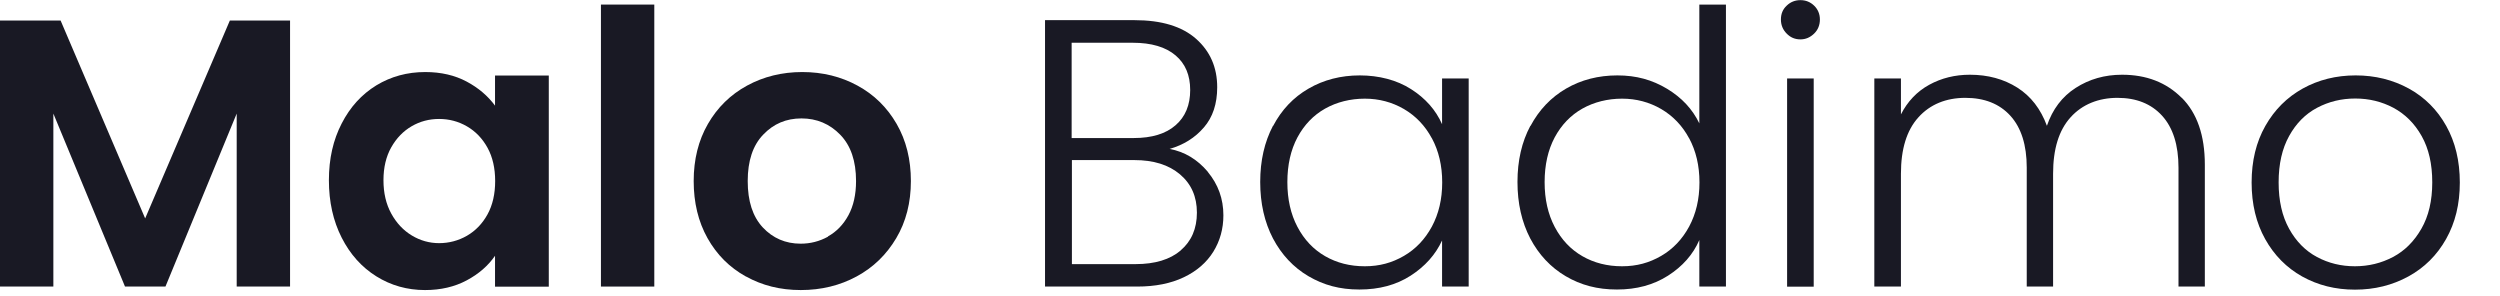
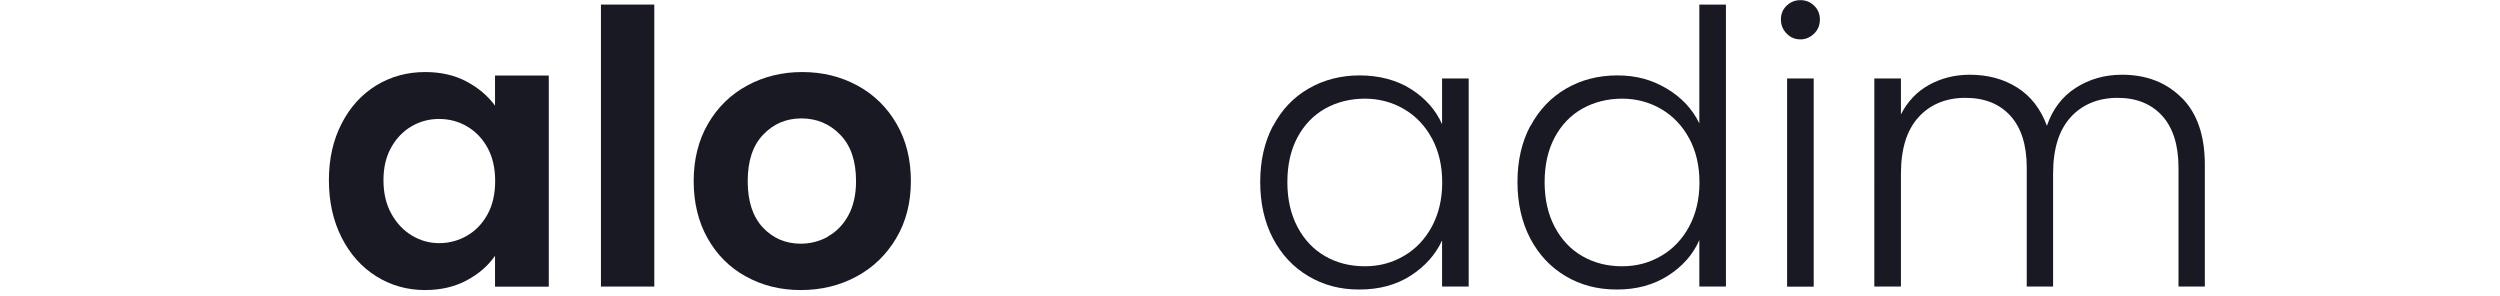
<svg xmlns="http://www.w3.org/2000/svg" id="Layer_1" data-name="Layer 1" viewBox="0 0 186 22.04">
  <defs>
    <style>
      .cls-1 {
        fill: #191924;
      }
    </style>
  </defs>
-   <path class="cls-1" d="m21.58,1.53v19.79h-3.97v-12.87l-5.3,12.87h-3.01L3.97,8.45v12.87H0V1.53h4.51l6.29,14.72L17.1,1.53h4.48Z" />
  <path class="cls-1" d="m25.42,9.19c.63-1.23,1.49-2.17,2.58-2.84,1.09-.66,2.3-.99,3.64-.99,1.17,0,2.2.24,3.08.71.88.47,1.58,1.07,2.11,1.79v-2.24h4v15.71h-4v-2.3c-.51.74-1.21,1.35-2.11,1.83-.9.48-1.93.72-3.1.72-1.32,0-2.53-.34-3.62-1.02-1.09-.68-1.95-1.64-2.58-2.88-.63-1.24-.95-2.66-.95-4.27s.32-3,.95-4.22Zm10.85,1.8c-.38-.69-.89-1.22-1.53-1.59-.64-.37-1.33-.55-2.07-.55s-1.42.18-2.04.54c-.62.36-1.13.88-1.52,1.57-.39.69-.58,1.51-.58,2.45s.19,1.77.58,2.48c.39.71.9,1.25,1.53,1.63.63.38,1.31.57,2.03.57s1.43-.18,2.07-.55c.64-.37,1.15-.9,1.53-1.59.38-.69.57-1.52.57-2.48s-.19-1.79-.57-2.48Z" />
  <path class="cls-1" d="m48.68.34v20.98h-3.97V.34h3.97Z" />
  <path class="cls-1" d="m55.49,20.57c-1.21-.67-2.16-1.62-2.85-2.85-.69-1.23-1.03-2.65-1.03-4.25s.35-3.02,1.06-4.25c.71-1.23,1.68-2.18,2.91-2.85,1.23-.67,2.6-1.01,4.11-1.01s2.88.34,4.11,1.01c1.23.67,2.2,1.62,2.91,2.85.71,1.23,1.06,2.65,1.06,4.25s-.36,3.02-1.09,4.25c-.73,1.23-1.71,2.18-2.95,2.85-1.24.67-2.62,1.01-4.15,1.01s-2.87-.34-4.08-1.01Zm6.11-2.98c.63-.35,1.14-.87,1.52-1.57.38-.7.57-1.55.57-2.55,0-1.49-.39-2.64-1.18-3.45-.78-.8-1.74-1.21-2.88-1.21s-2.08.4-2.85,1.21c-.77.8-1.15,1.95-1.15,3.45s.37,2.64,1.12,3.45c.75.8,1.69,1.21,2.82,1.21.72,0,1.39-.17,2.03-.52Z" />
-   <path class="cls-1" d="m89.86,12.79c.77.93,1.16,2,1.16,3.23,0,1-.25,1.9-.75,2.71-.5.8-1.23,1.44-2.2,1.9-.96.46-2.12.69-3.46.69h-6.86V1.5h6.66c2,0,3.53.46,4.58,1.39,1.05.93,1.57,2.13,1.57,3.6,0,1.23-.33,2.23-.99,2.99-.66.77-1.51,1.3-2.55,1.6,1.12.21,2.06.78,2.84,1.7Zm-10.12-2.52h4.62c1.34,0,2.38-.32,3.1-.95.73-.63,1.09-1.51,1.09-2.62s-.36-1.96-1.09-2.58c-.73-.62-1.79-.94-3.19-.94h-4.54v7.09Zm8.1,8.36c.8-.68,1.21-1.62,1.21-2.81s-.42-2.14-1.26-2.85c-.84-.71-1.97-1.06-3.39-1.06h-4.65v7.74h4.74c1.44,0,2.56-.34,3.36-1.02Z" />
  <path class="cls-1" d="m94.72,9.37c.63-1.2,1.51-2.13,2.64-2.78,1.12-.65,2.4-.98,3.81-.98s2.75.34,3.81,1.02c1.07.68,1.84,1.55,2.31,2.61v-3.4h1.98v15.48h-1.98v-3.43c-.49,1.06-1.27,1.93-2.34,2.62-1.07.69-2.34,1.03-3.81,1.03s-2.66-.33-3.79-.99c-1.12-.66-2-1.6-2.64-2.81-.63-1.21-.95-2.61-.95-4.2s.32-2.98.95-4.18Zm11.81.92c-.51-.95-1.21-1.67-2.08-2.18-.88-.51-1.85-.77-2.91-.77s-2.08.25-2.95.74c-.87.49-1.56,1.21-2.06,2.14-.5.94-.75,2.05-.75,3.33s.25,2.38.75,3.33c.5.95,1.19,1.68,2.06,2.18.87.5,1.85.75,2.95.75s2.03-.26,2.91-.77c.88-.51,1.57-1.24,2.08-2.18.51-.95.77-2.04.77-3.29s-.26-2.34-.77-3.29Z" />
  <path class="cls-1" d="m113.87,9.37c.64-1.2,1.53-2.13,2.65-2.78,1.12-.65,2.4-.98,3.81-.98s2.59.33,3.69.99c1.1.66,1.9,1.52,2.41,2.58V.34h1.98v20.98h-1.98v-3.46c-.47,1.08-1.25,1.96-2.33,2.65-1.08.69-2.34,1.03-3.8,1.03s-2.69-.33-3.81-.99c-1.12-.66-2-1.6-2.64-2.81-.63-1.21-.95-2.61-.95-4.2s.32-2.98.96-4.18Zm11.8.92c-.51-.95-1.21-1.67-2.08-2.18-.88-.51-1.85-.77-2.91-.77s-2.08.25-2.95.74c-.87.49-1.56,1.21-2.06,2.14-.5.94-.75,2.05-.75,3.33s.25,2.38.75,3.33c.5.95,1.19,1.68,2.06,2.18.87.5,1.85.75,2.95.75s2.03-.26,2.91-.77c.88-.51,1.57-1.24,2.08-2.18.51-.95.77-2.04.77-3.29s-.26-2.34-.77-3.29Z" />
  <path class="cls-1" d="m132.93,2.5c-.28-.28-.43-.63-.43-1.05s.14-.76.43-1.03c.28-.27.62-.41,1.02-.41s.74.14,1.02.41c.28.27.43.62.43,1.03s-.14.77-.43,1.05-.62.43-1.02.43-.74-.14-1.02-.43Zm2.01,3.35v15.48h-1.98V5.84h1.98Z" />
  <path class="cls-1" d="m162.32,7.27c1.14,1.14,1.72,2.8,1.72,4.98v9.07h-1.96v-8.85c0-1.68-.41-2.97-1.22-3.86-.81-.89-1.92-1.33-3.32-1.33s-2.62.48-3.49,1.45c-.87.96-1.3,2.36-1.3,4.2v8.39h-1.96v-8.85c0-1.68-.41-2.97-1.22-3.86-.81-.89-1.93-1.33-3.35-1.33s-2.62.48-3.49,1.45c-.87.96-1.3,2.36-1.3,4.2v8.39h-1.98V5.84h1.98v2.67c.49-.96,1.19-1.7,2.1-2.2.91-.5,1.92-.75,3.03-.75,1.34,0,2.52.32,3.53.96,1.01.64,1.74,1.59,2.2,2.84.42-1.23,1.13-2.17,2.14-2.82,1.01-.65,2.16-.98,3.45-.98,1.81,0,3.29.57,4.44,1.72Z" />
-   <path class="cls-1" d="m171.28,20.57c-1.16-.65-2.08-1.58-2.75-2.78-.67-1.2-1.01-2.6-1.01-4.21s.34-3.01,1.02-4.21c.68-1.2,1.61-2.13,2.78-2.78,1.17-.65,2.49-.98,3.94-.98s2.77.33,3.96.98c1.18.65,2.11,1.58,2.78,2.78.67,1.2,1.01,2.6,1.01,4.21s-.34,2.99-1.02,4.2c-.68,1.21-1.62,2.14-2.81,2.79-1.19.65-2.51.98-3.97.98s-2.76-.33-3.93-.98Zm6.76-1.45c.87-.46,1.57-1.16,2.11-2.1s.81-2.08.81-3.45-.26-2.51-.79-3.45c-.53-.94-1.23-1.63-2.1-2.1-.87-.46-1.81-.69-2.84-.69s-1.97.23-2.84.69c-.87.46-1.56,1.16-2.08,2.1-.52.94-.78,2.08-.78,3.45s.26,2.51.78,3.45c.52.94,1.21,1.64,2.07,2.1.86.46,1.8.69,2.82.69s1.97-.23,2.84-.69Z" />
</svg>